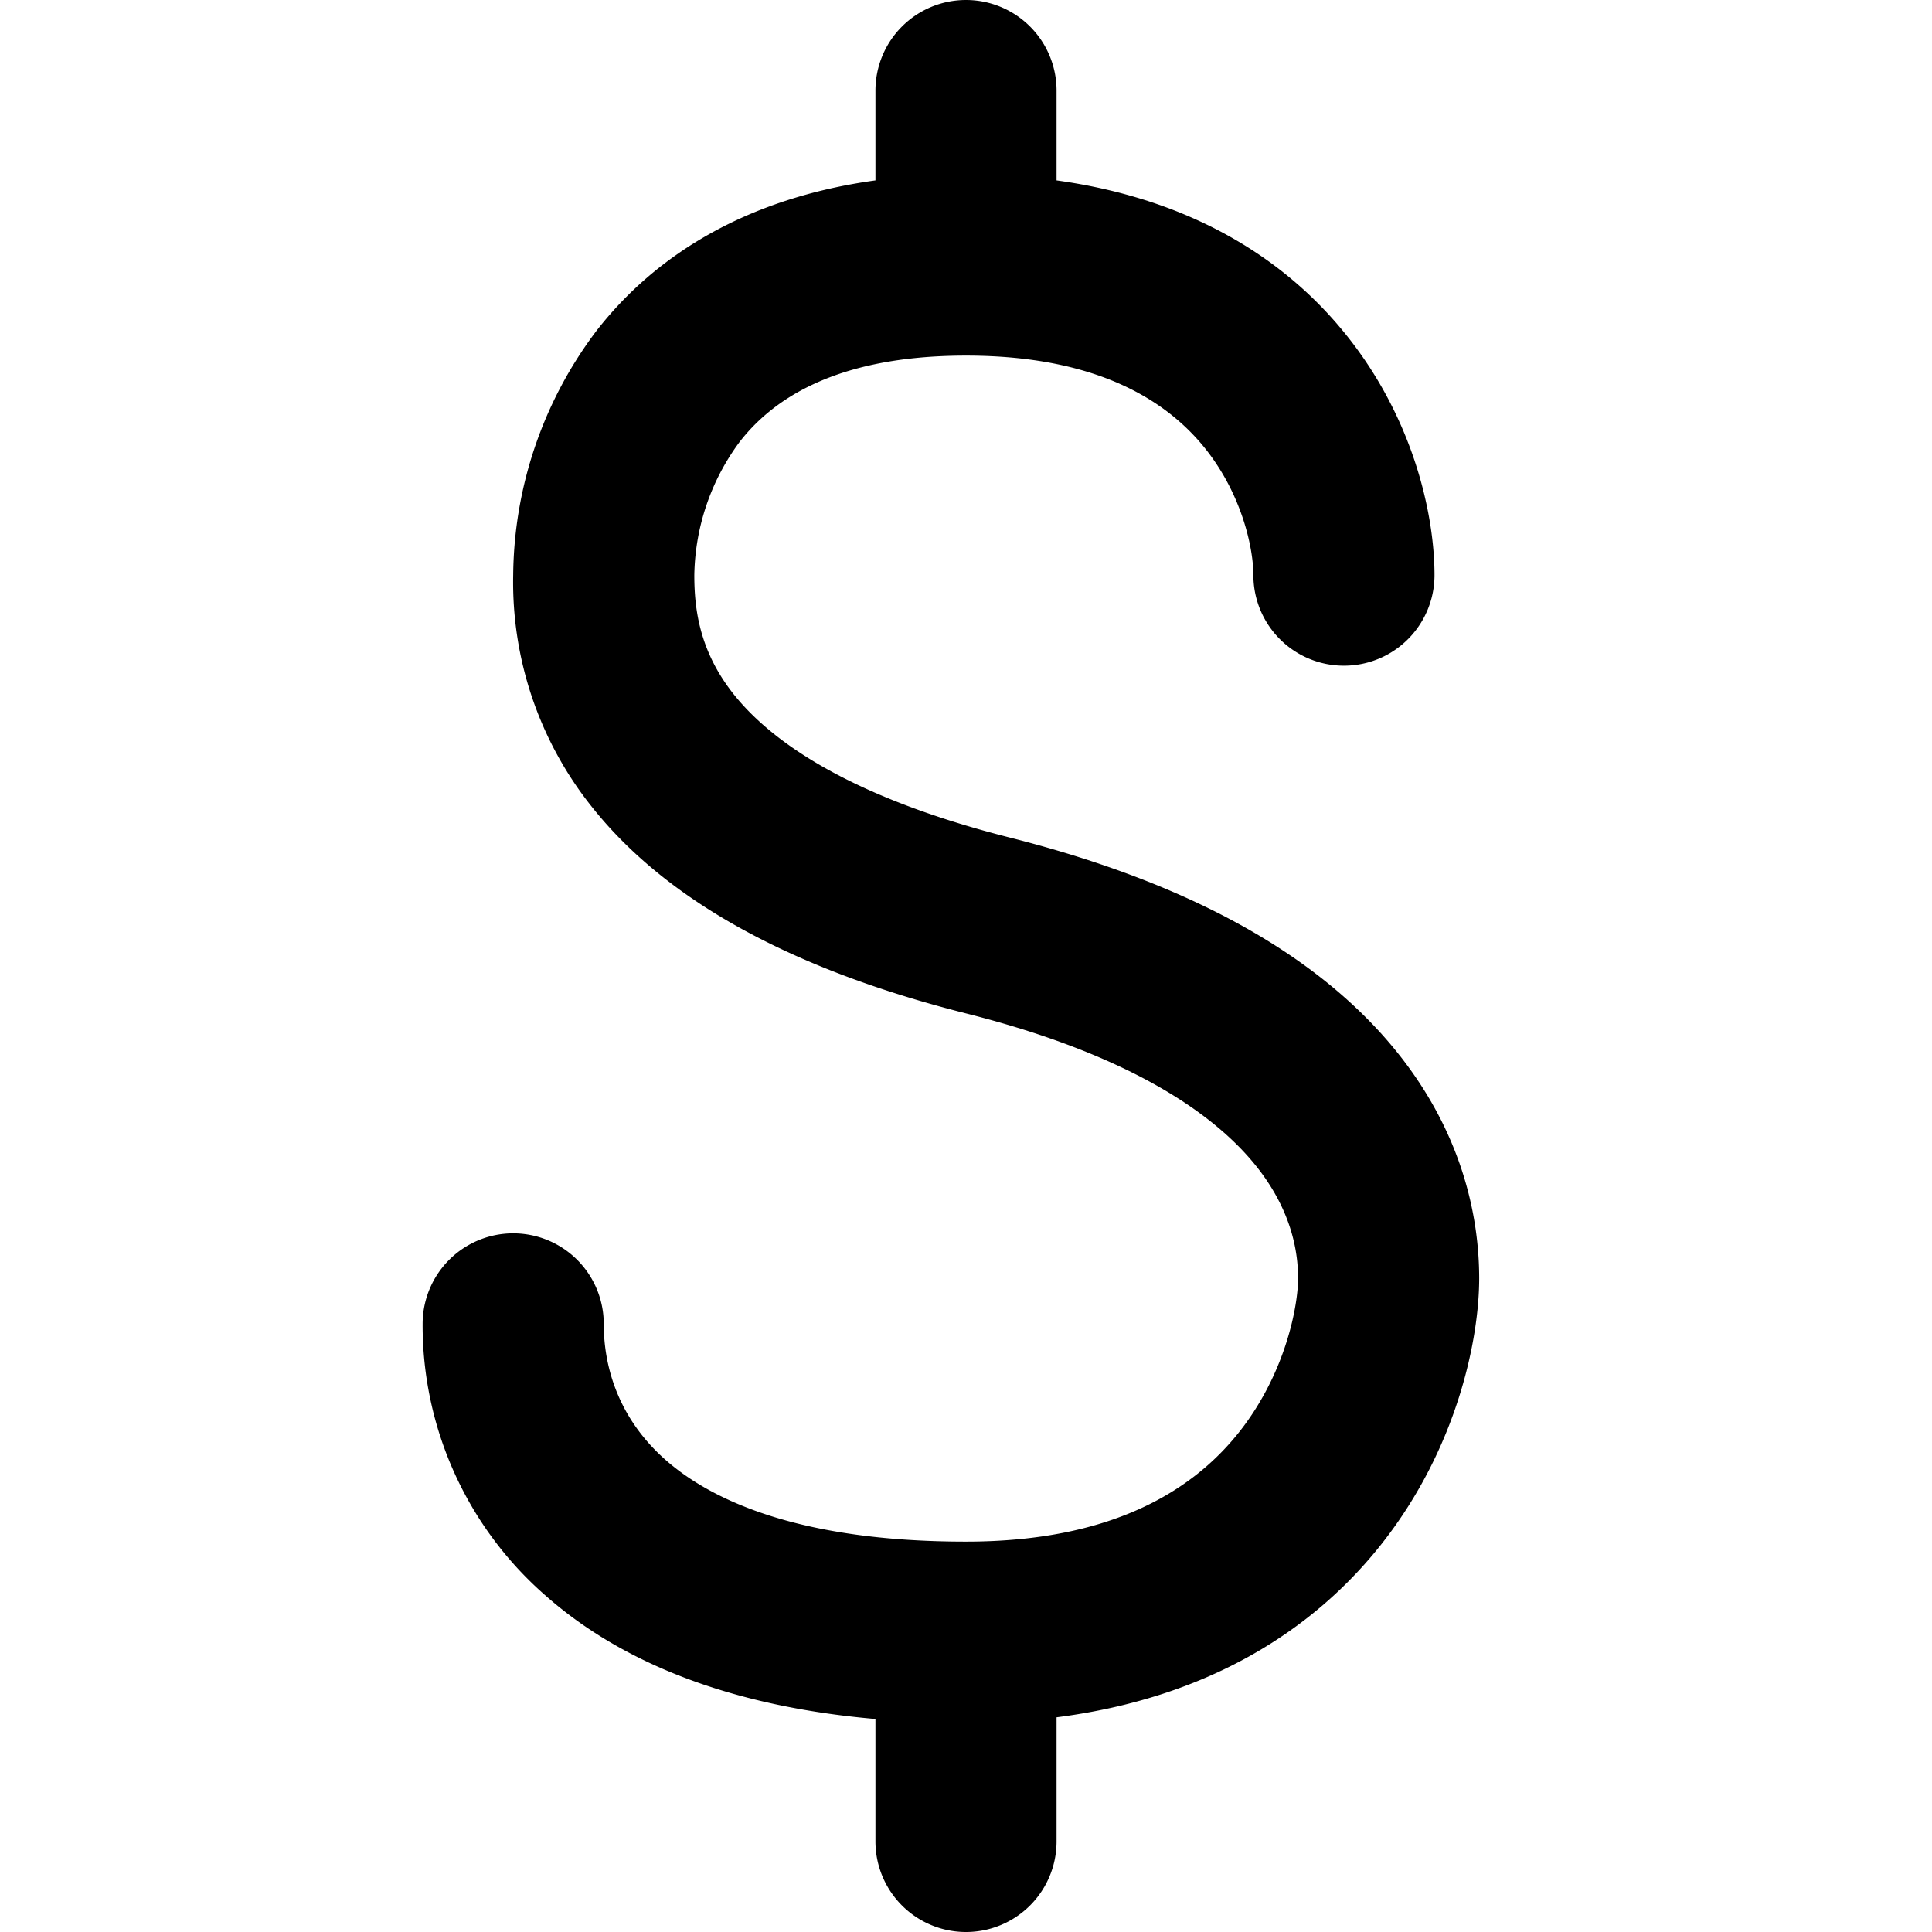
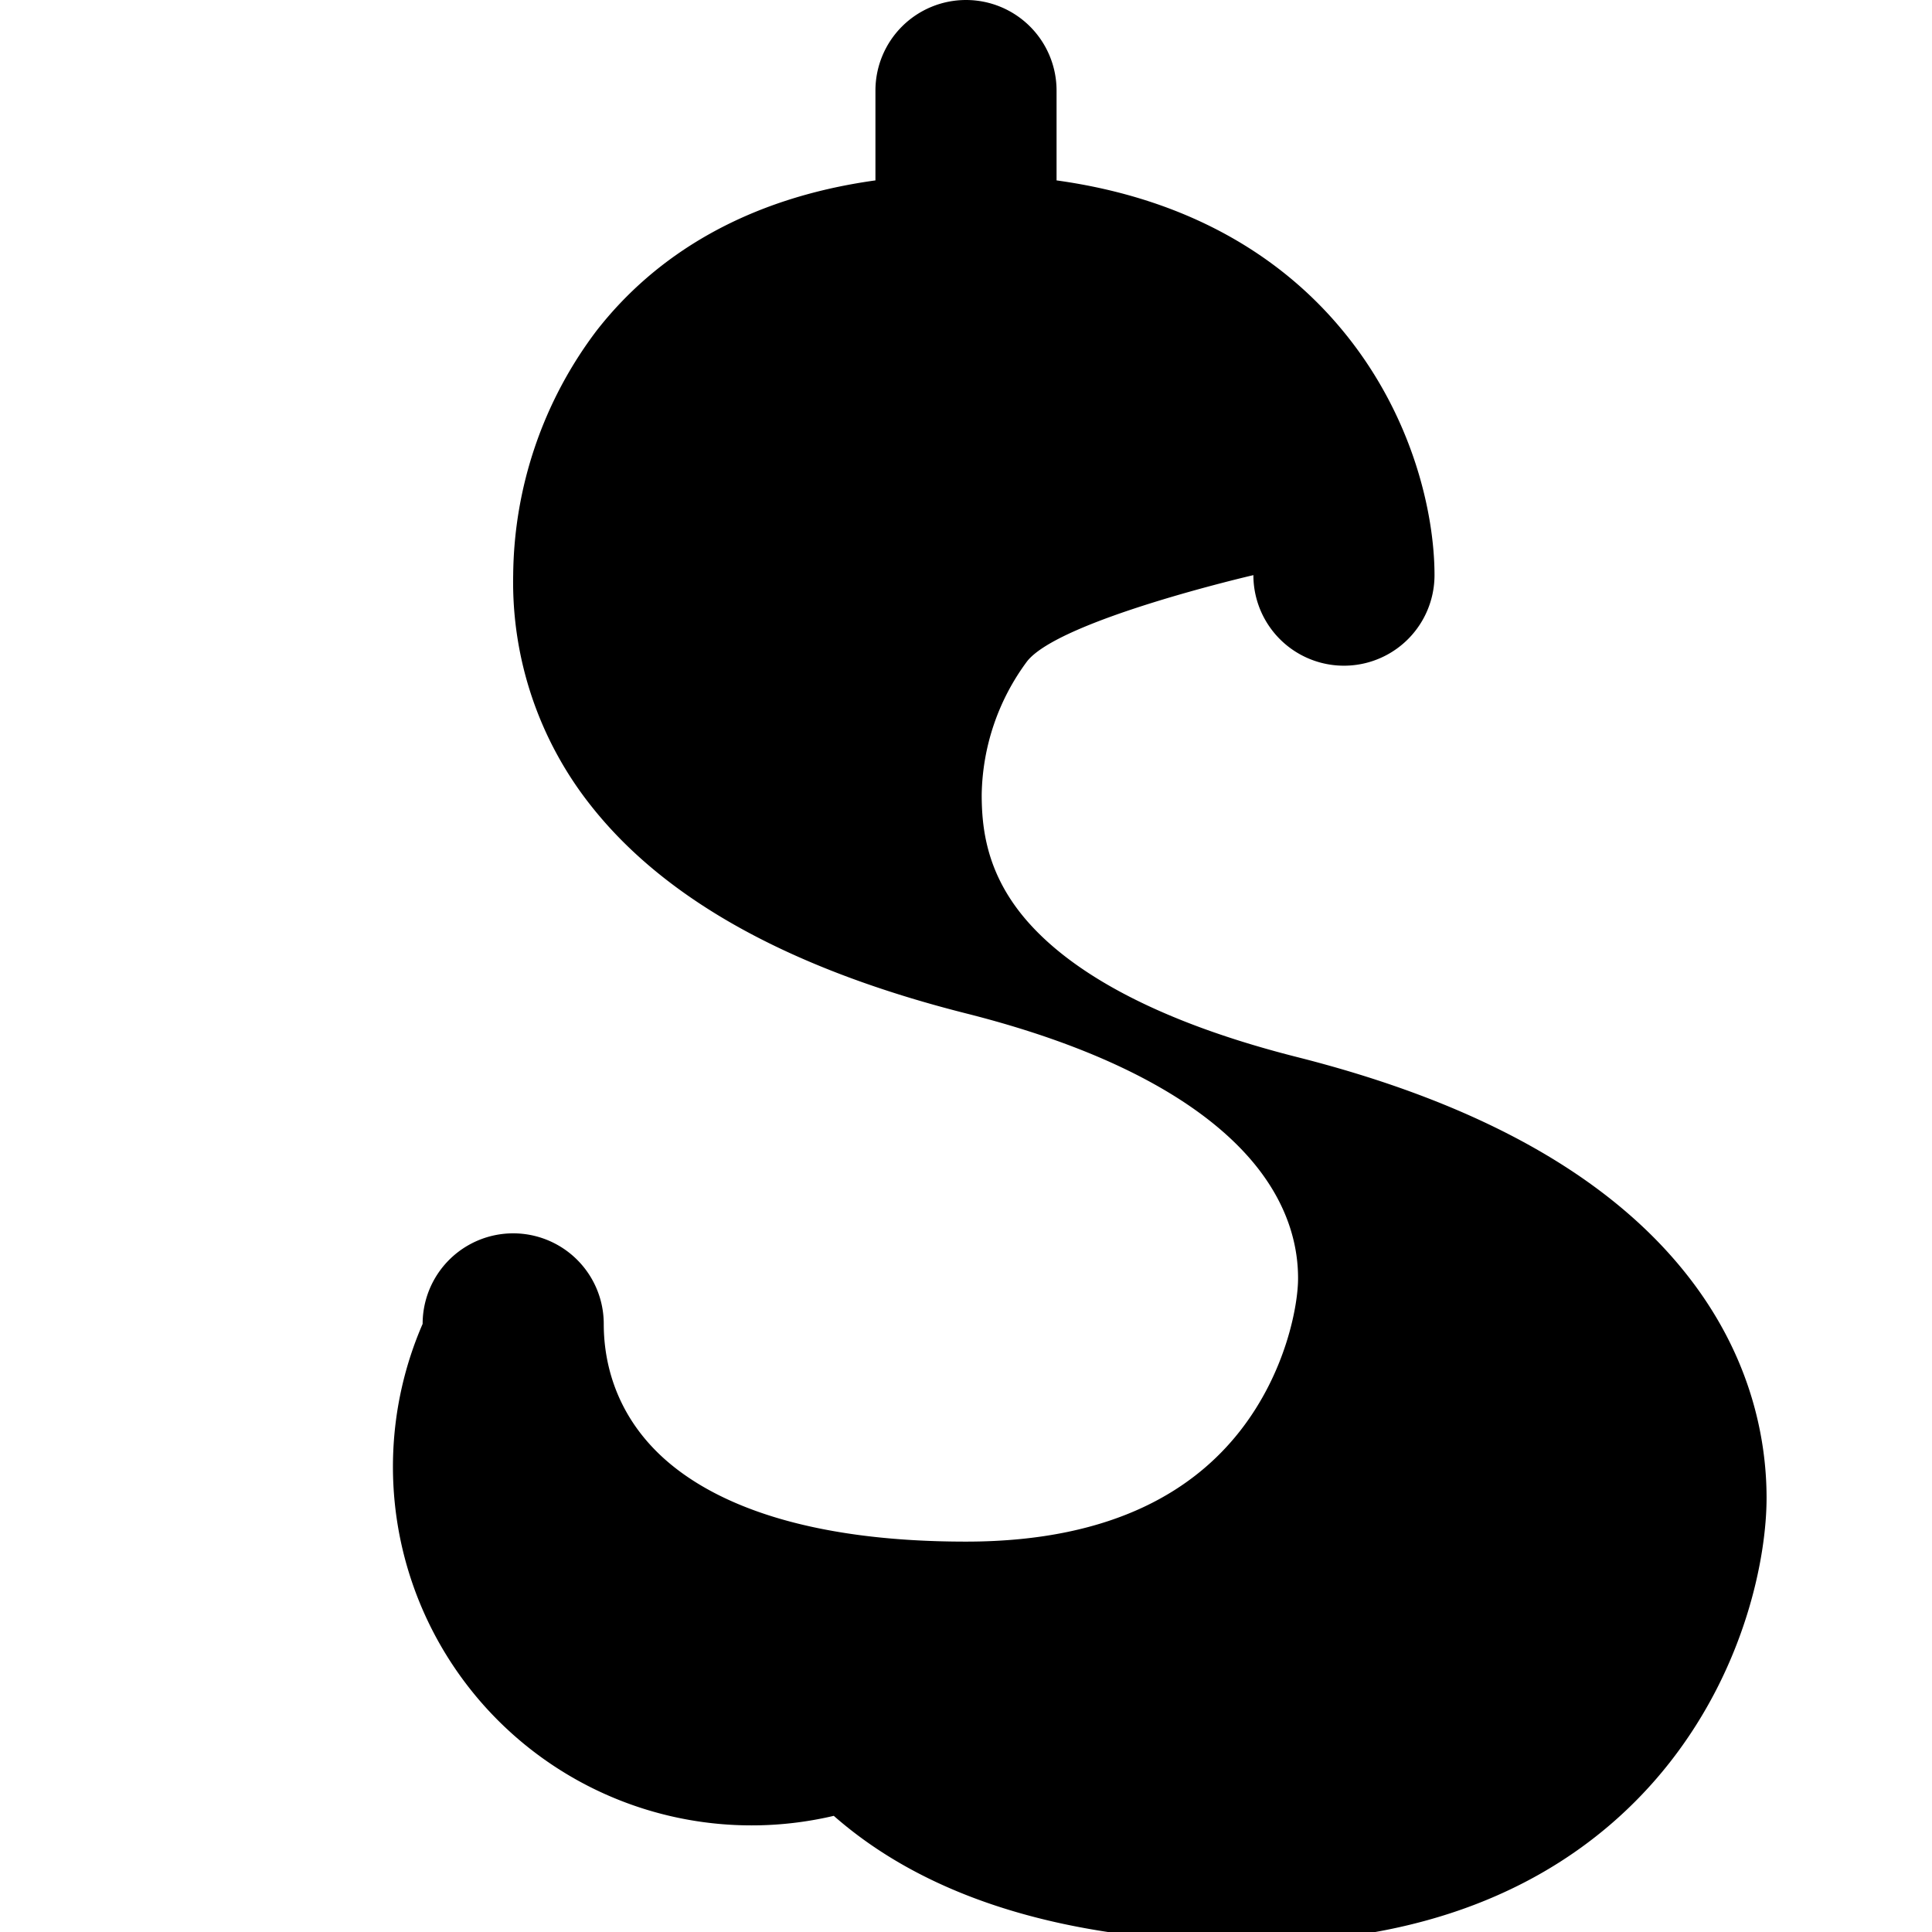
<svg xmlns="http://www.w3.org/2000/svg" width="16" height="16" fill="none" viewBox="0 0 16 16">
-   <path fill="currentColor" fill-rule="evenodd" d="M8 0a.75.75 0 0 1 .75.75v.744c1.084.15 1.852.623 2.358 1.23.59.706.772 1.526.772 2.039a.75.75 0 0 1-1.5 0c0-.218-.093-.682-.423-1.078-.304-.363-.867-.74-1.957-.74s-1.609.372-1.875.715a1.9 1.9 0 0 0-.375 1.104c0 .279.042.627.325.984.292.368.92.843 2.294 1.19 1.574.399 2.56 1.013 3.151 1.715.598.71.729 1.437.73 1.929.001.499-.178 1.403-.805 2.2-.555.705-1.423 1.277-2.695 1.44v1.028a.75.75 0 0 1-1.5 0v-1.014c-1.204-.105-2.1-.467-2.725-1.016A2.97 2.97 0 0 1 3.5 10.964a.75.75 0 1 1 1.5 0c0 .373.132.793.515 1.129.39.342 1.127.674 2.485.674 1.258 0 1.91-.46 2.266-.912.387-.492.485-1.053.484-1.27 0-.222-.055-.582-.378-.966-.33-.392-1-.88-2.37-1.226C6.431 7.996 5.463 7.39 4.9 6.68a2.98 2.98 0 0 1-.65-1.92 3.4 3.4 0 0 1 .691-2.022c.483-.62 1.232-1.095 2.309-1.244V.75A.75.75 0 0 1 8 0" clip-rule="evenodd" />
+   <path fill="currentColor" fill-rule="evenodd" d="M8 0a.75.75 0 0 1 .75.75v.744c1.084.15 1.852.623 2.358 1.23.59.706.772 1.526.772 2.039a.75.75 0 0 1-1.5 0s-1.609.372-1.875.715a1.9 1.9 0 0 0-.375 1.104c0 .279.042.627.325.984.292.368.92.843 2.294 1.19 1.574.399 2.56 1.013 3.151 1.715.598.71.729 1.437.73 1.929.001.499-.178 1.403-.805 2.2-.555.705-1.423 1.277-2.695 1.44v1.028a.75.75 0 0 1-1.5 0v-1.014c-1.204-.105-2.1-.467-2.725-1.016A2.97 2.97 0 0 1 3.5 10.964a.75.75 0 1 1 1.5 0c0 .373.132.793.515 1.129.39.342 1.127.674 2.485.674 1.258 0 1.91-.46 2.266-.912.387-.492.485-1.053.484-1.27 0-.222-.055-.582-.378-.966-.33-.392-1-.88-2.37-1.226C6.431 7.996 5.463 7.39 4.9 6.68a2.98 2.98 0 0 1-.65-1.92 3.4 3.4 0 0 1 .691-2.022c.483-.62 1.232-1.095 2.309-1.244V.75A.75.75 0 0 1 8 0" clip-rule="evenodd" />
</svg>